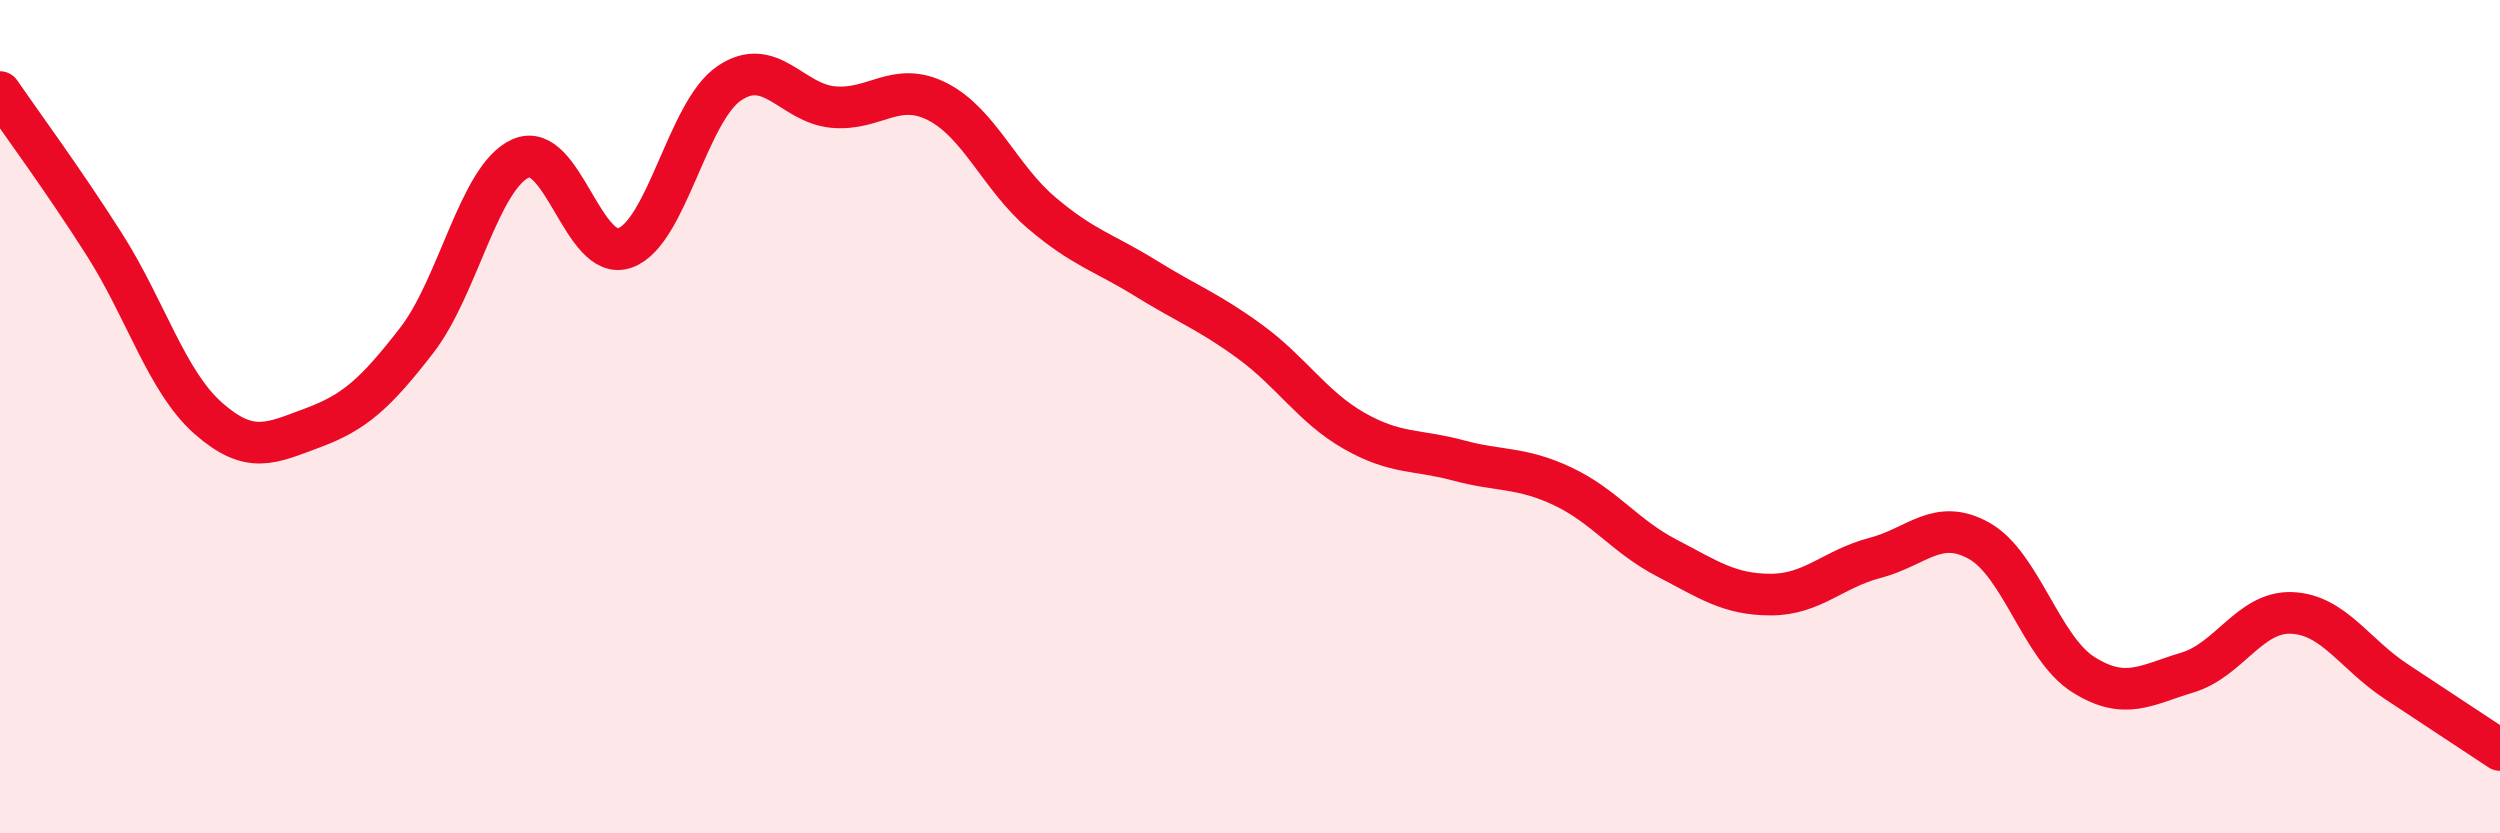
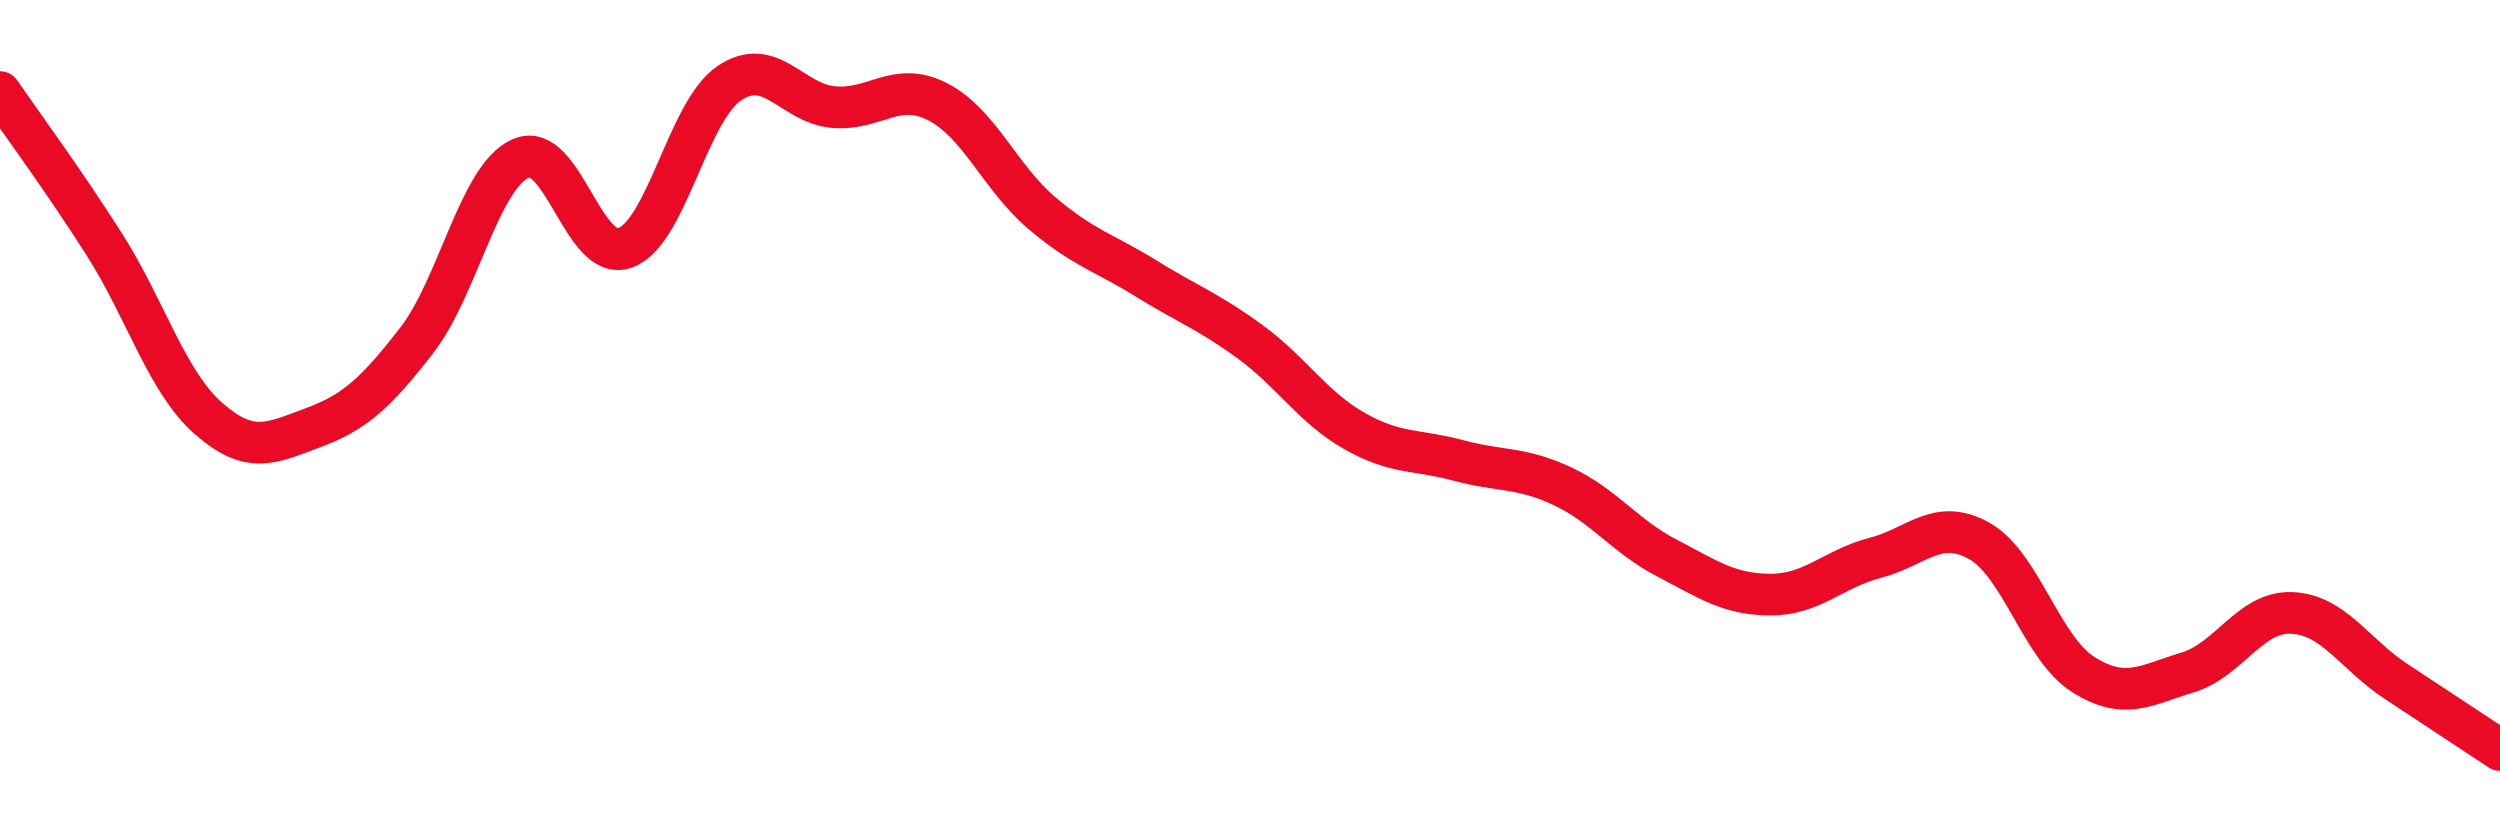
<svg xmlns="http://www.w3.org/2000/svg" width="60" height="20" viewBox="0 0 60 20">
-   <path d="M 0,2.21 C 0.5,2.94 1.5,4.29 2.5,5.86 C 3.5,7.43 4,9.16 5,10.04 C 6,10.92 6.5,10.64 7.5,10.27 C 8.5,9.9 9,9.46 10,8.17 C 11,6.88 11.5,4.24 12.5,3.8 C 13.5,3.36 14,6.31 15,5.95 C 16,5.59 16.5,2.68 17.5,2 C 18.5,1.32 19,2.48 20,2.57 C 21,2.66 21.5,1.93 22.5,2.44 C 23.5,2.95 24,4.26 25,5.11 C 26,5.96 26.5,6.06 27.5,6.68 C 28.5,7.3 29,7.47 30,8.2 C 31,8.93 31.5,9.77 32.5,10.34 C 33.5,10.91 34,10.78 35,11.05 C 36,11.32 36.5,11.2 37.5,11.67 C 38.5,12.14 39,12.87 40,13.39 C 41,13.91 41.5,14.27 42.5,14.27 C 43.5,14.27 44,13.65 45,13.39 C 46,13.13 46.5,12.42 47.5,12.98 C 48.5,13.54 49,15.56 50,16.19 C 51,16.82 51.5,16.44 52.5,16.14 C 53.5,15.84 54,14.67 55,14.71 C 56,14.75 56.5,15.69 57.5,16.35 C 58.5,17.01 59.5,17.67 60,18L60 20L0 20Z" fill="#EB0A25" opacity="0.1" stroke-linecap="round" stroke-linejoin="round" />
  <path d="M 0,2.21 C 0.5,2.94 1.5,4.29 2.5,5.86 C 3.5,7.43 4,9.16 5,10.04 C 6,10.92 6.5,10.64 7.5,10.27 C 8.5,9.9 9,9.46 10,8.17 C 11,6.88 11.5,4.24 12.5,3.8 C 13.5,3.36 14,6.31 15,5.95 C 16,5.59 16.5,2.68 17.5,2 C 18.5,1.32 19,2.48 20,2.57 C 21,2.66 21.5,1.93 22.5,2.44 C 23.5,2.95 24,4.26 25,5.11 C 26,5.96 26.5,6.06 27.5,6.68 C 28.5,7.3 29,7.47 30,8.2 C 31,8.93 31.5,9.77 32.5,10.34 C 33.5,10.91 34,10.78 35,11.05 C 36,11.32 36.5,11.2 37.5,11.67 C 38.5,12.14 39,12.87 40,13.39 C 41,13.91 41.5,14.27 42.5,14.27 C 43.5,14.27 44,13.65 45,13.39 C 46,13.13 46.5,12.42 47.5,12.98 C 48.5,13.54 49,15.56 50,16.19 C 51,16.82 51.5,16.44 52.5,16.14 C 53.5,15.84 54,14.67 55,14.71 C 56,14.75 56.5,15.69 57.5,16.35 C 58.5,17.01 59.5,17.67 60,18" stroke="#EB0A25" stroke-width="1" fill="none" stroke-linecap="round" stroke-linejoin="round" />
</svg>